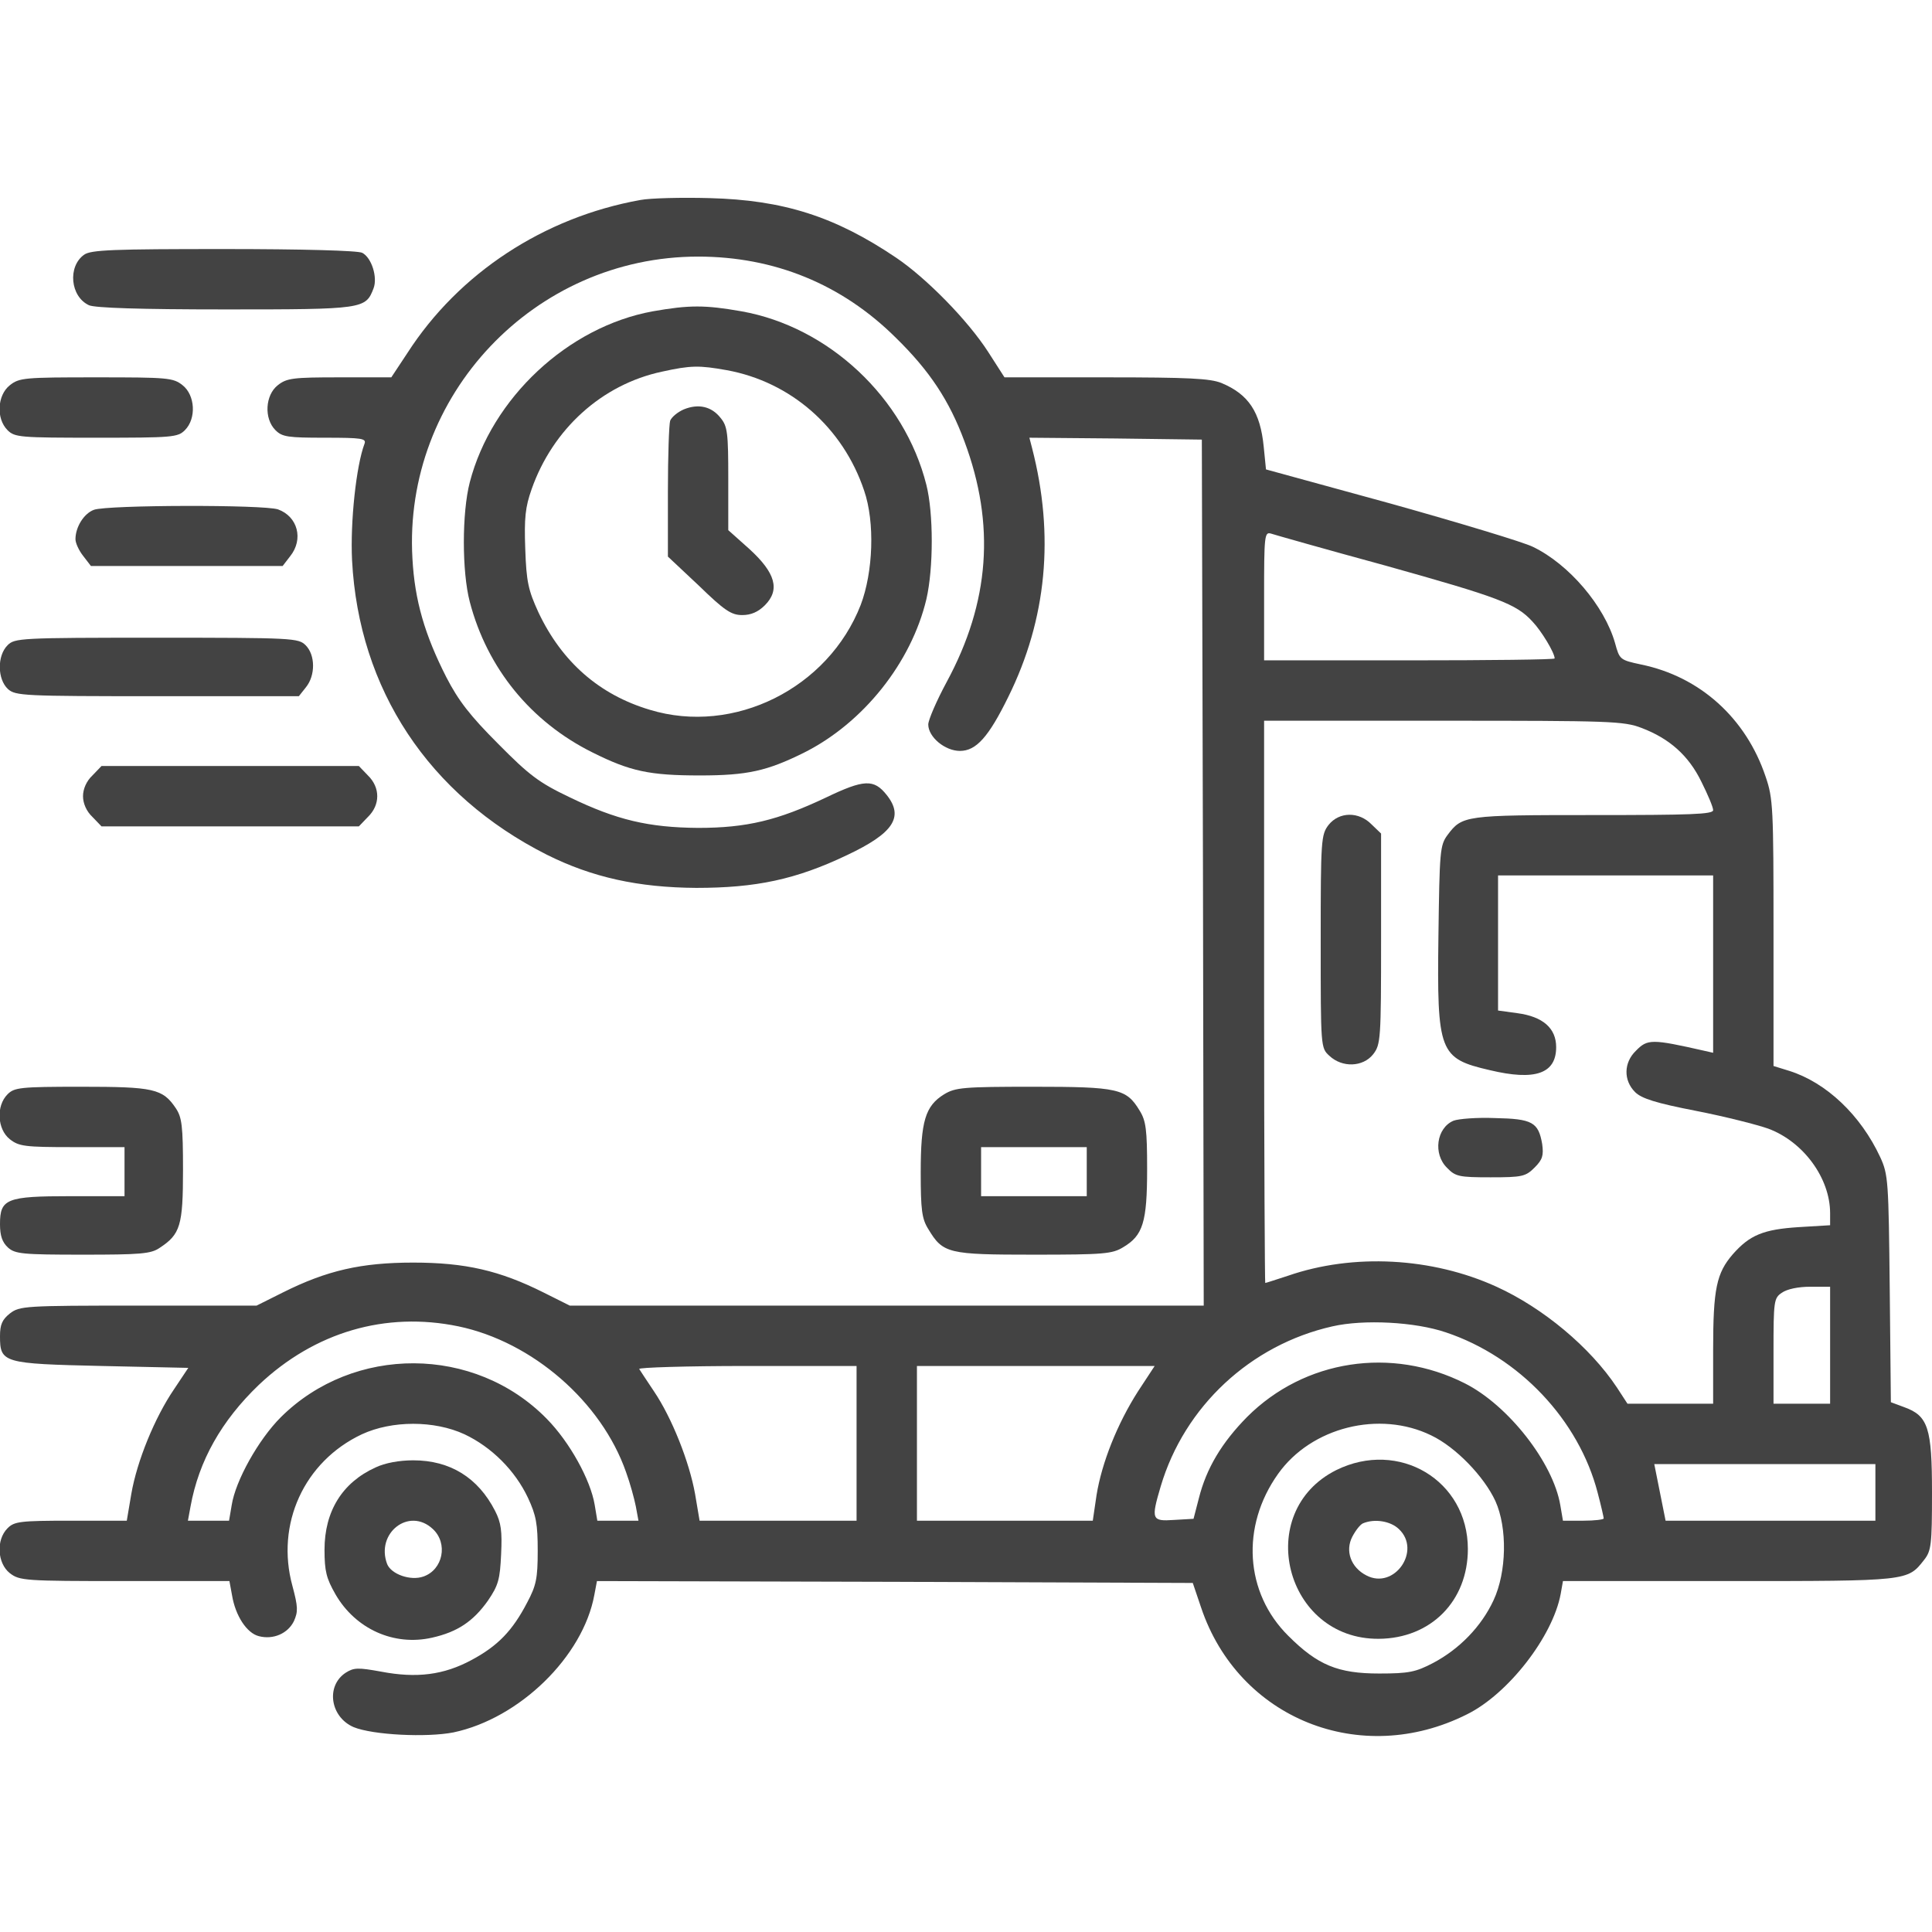
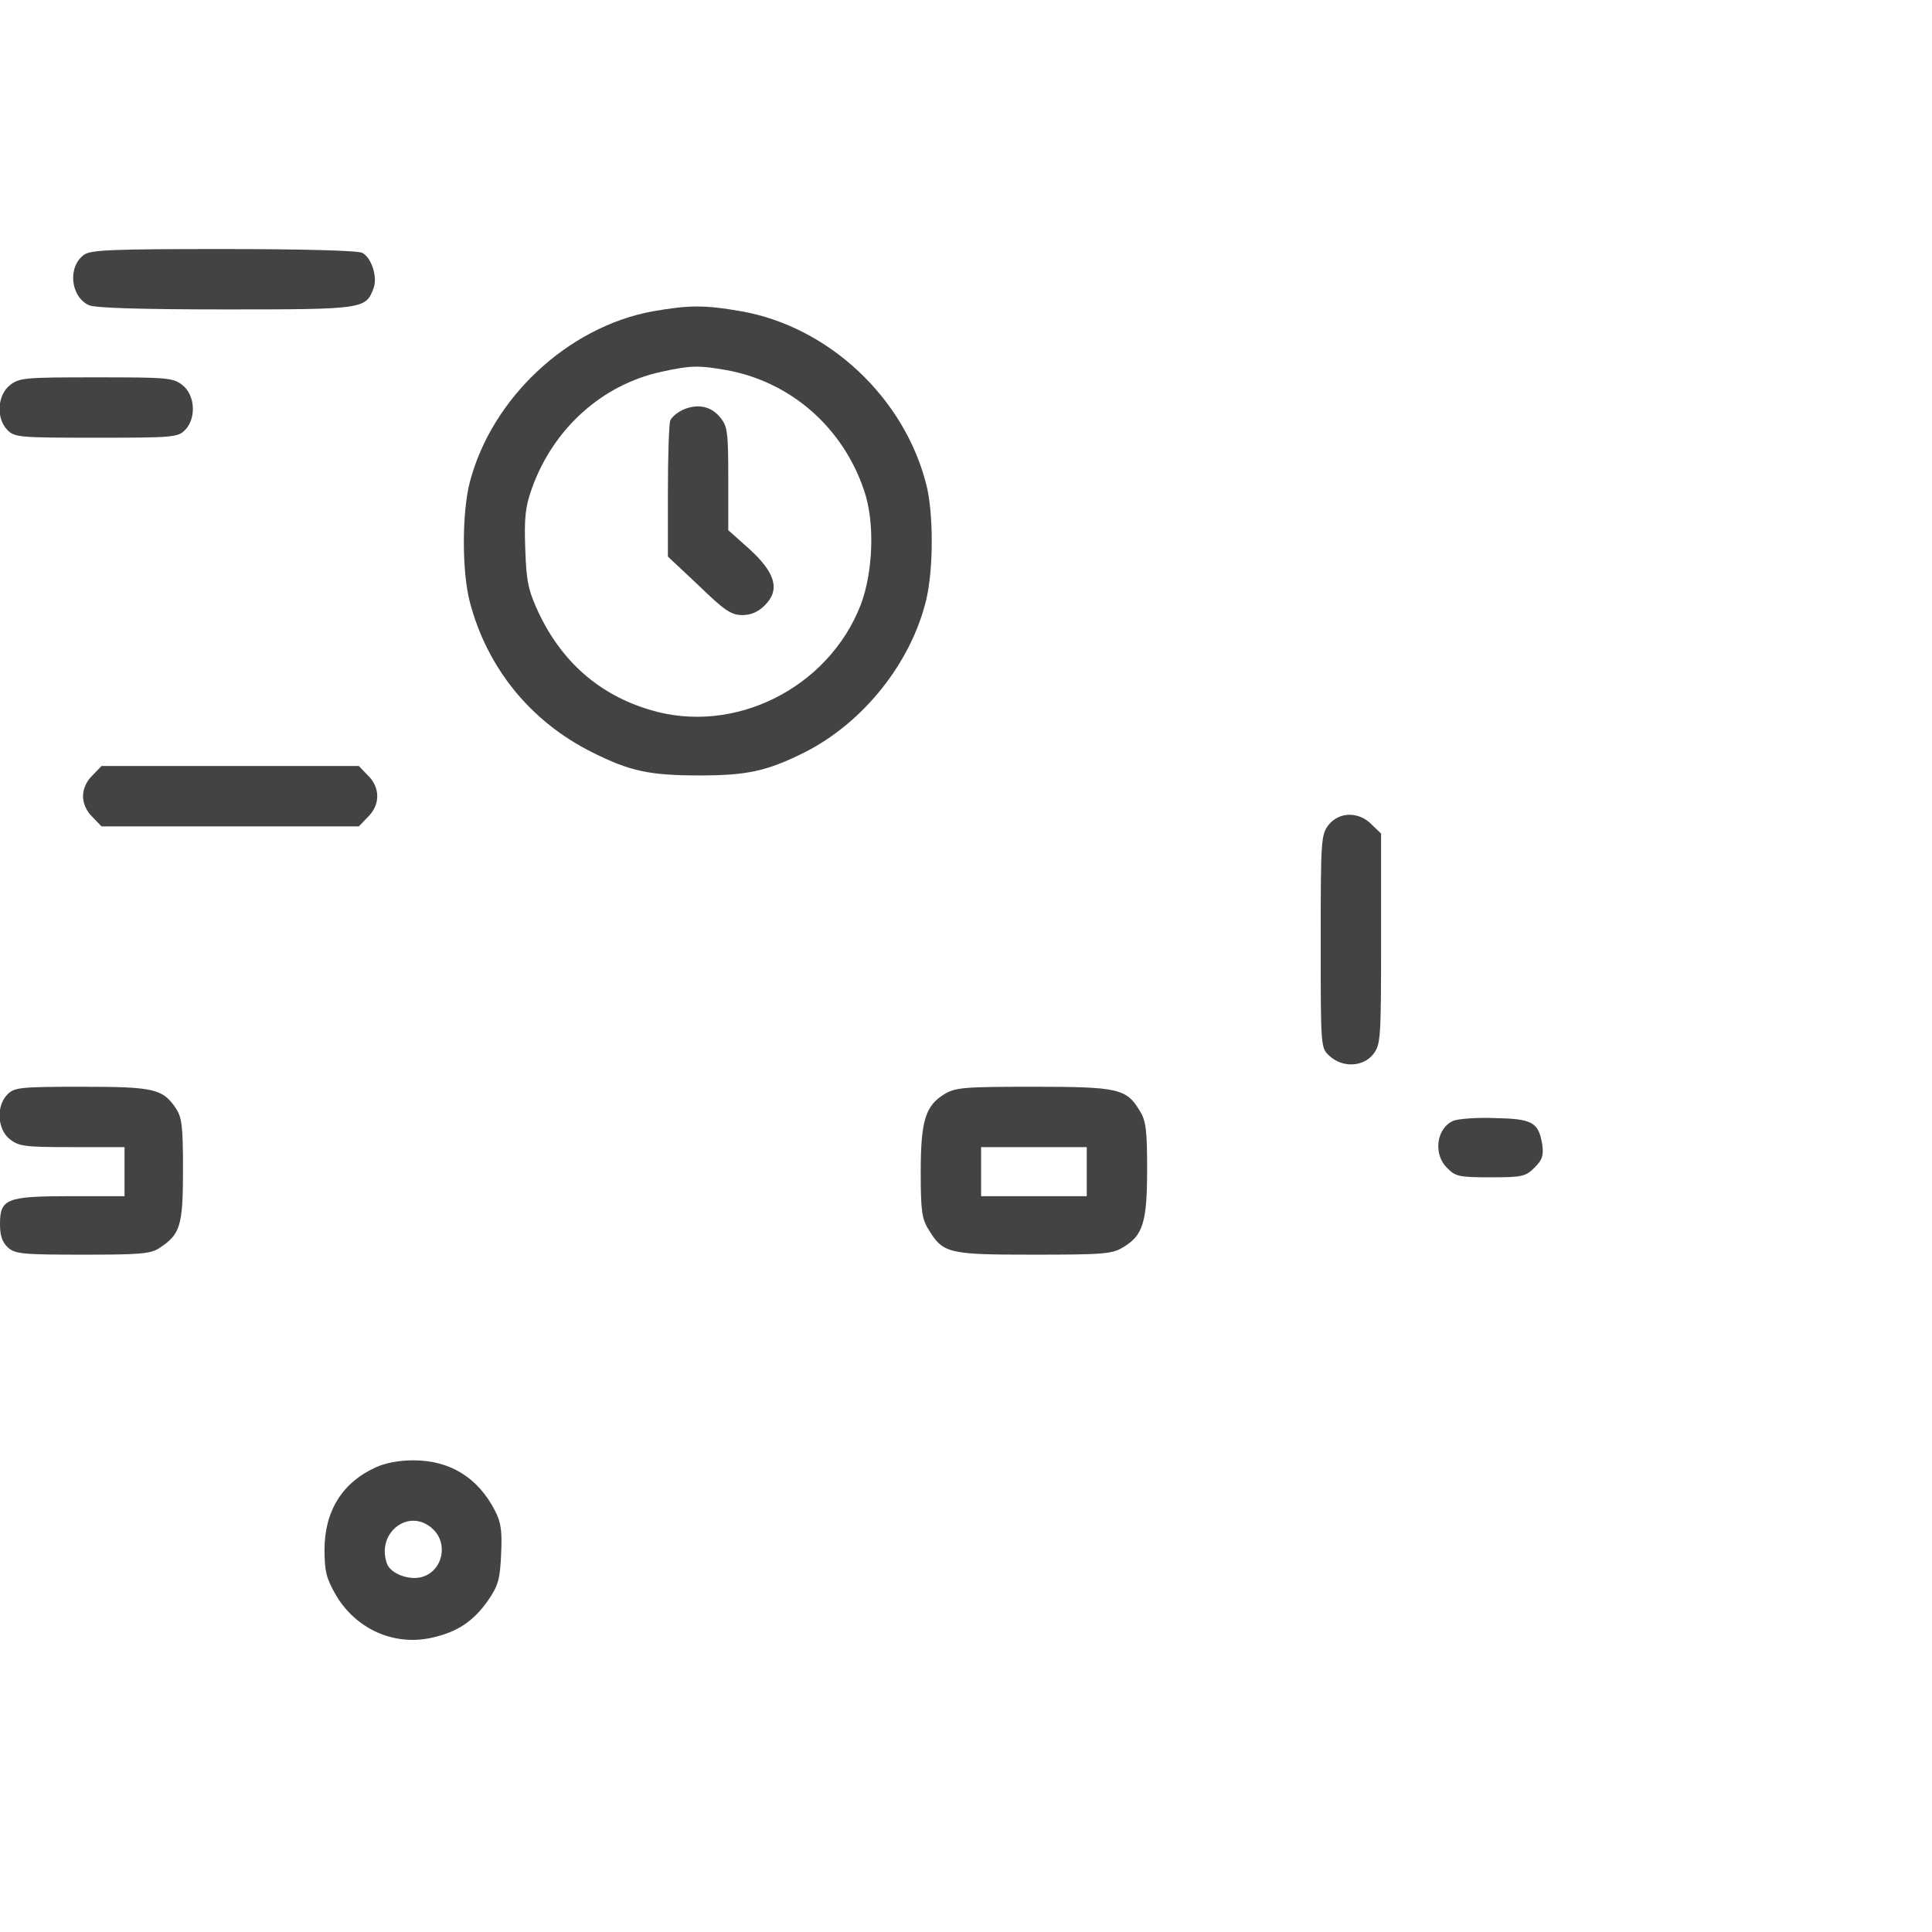
<svg xmlns="http://www.w3.org/2000/svg" width="512" height="512" viewBox="0 0 512 512" fill="none">
  <g clip-path="url(#clip0_1168_4473)">
-     <path d="M169.699 53C144.099 57.6 121.599 72.4 107.999 93.5L103.699 100H89.999C77.599 100 75.999 100.2 73.599 102.1C70.299 104.7 69.899 110.9 72.999 114C74.799 115.8 76.299 116 86.099 116C95.999 116 97.099 116.2 96.599 117.6C94.399 123.4 92.799 138.3 93.299 148.5C95.099 182.7 113.599 210.7 144.899 226.5C156.899 232.5 169.099 235.2 184.499 235.3C200.299 235.3 210.899 233.1 224.499 226.6C236.799 220.8 239.599 216.5 234.999 210.7C231.599 206.4 228.999 206.5 218.799 211.4C206.099 217.4 197.899 219.4 184.999 219.4C171.899 219.3 163.399 217.3 150.999 211.3C142.799 207.4 140.199 205.4 131.999 197.1C124.599 189.7 121.499 185.7 118.299 179.5C112.599 168.3 109.899 159.2 109.299 148C106.799 104.8 141.599 68 184.999 68C205.199 68 223.099 75.3 237.399 89.5C246.399 98.3 251.599 106.2 255.599 117C263.799 139 262.299 159.6 250.899 180.7C248.199 185.7 245.999 190.8 245.999 192C245.999 195.3 250.399 199 254.399 199C258.699 199 261.999 195.3 267.199 184.7C277.399 164.1 279.499 141.9 273.499 118.7L272.799 116L295.599 116.2L318.499 116.5L318.799 231.2L318.999 346H234.999H150.999L143.999 342.5C132.399 336.7 123.299 334.6 109.499 334.6C95.699 334.6 86.599 336.7 74.999 342.5L67.999 346H36.699C6.399 346 5.199 346.1 2.599 348.1C0.599 349.7 -0.001 351 -0.001 354.1C-0.001 361.2 0.799 361.4 26.999 362L49.899 362.5L46.099 368.2C40.999 375.7 36.299 387.2 34.799 395.9L33.599 403H18.799C5.299 403 3.799 403.2 1.999 405C-1.101 408.1 -0.701 414.3 2.599 416.9C5.199 418.9 6.499 419 32.999 419H60.799L61.499 422.8C62.399 428.2 65.399 432.8 68.599 433.6C72.399 434.6 76.299 432.9 77.899 429.6C78.999 427.1 78.999 425.9 77.499 420.3C72.999 403.9 80.599 387.3 95.899 380.1C103.899 376.4 115.099 376.4 123.099 380.1C130.299 383.5 136.499 389.7 139.899 396.9C142.099 401.6 142.499 403.9 142.499 411C142.499 418.3 142.099 420.2 139.699 424.7C135.799 432.2 131.899 436.2 124.999 439.9C117.599 443.9 110.399 444.8 100.999 443C94.899 441.9 93.799 441.9 91.599 443.3C86.299 446.8 87.499 455 93.699 457.7C98.799 459.8 113.099 460.5 120.199 459.1C137.699 455.4 154.499 439 157.499 422.7L158.199 419L237.199 419.2L316.099 419.5L318.299 426C328.199 455.5 360.599 468.5 388.799 454.3C399.699 448.9 411.499 433.7 413.599 422.4L414.199 419H458.199C505.899 419 505.499 419 509.899 413.4C511.799 411 511.999 409.4 511.999 395.6C511.999 378.4 510.999 375.2 504.599 372.9L501.099 371.6L500.799 341.6C500.499 312.9 500.399 311.3 498.299 306.7C493.099 295.5 483.999 286.9 474.199 283.8L469.999 282.5V247.2C469.999 214.1 469.899 211.6 467.899 205.8C462.699 190.3 450.499 179.3 434.899 176.1C429.299 174.9 429.199 174.8 427.999 170.4C425.199 160.6 415.799 149.5 406.199 144.9C403.799 143.7 386.899 138.6 368.699 133.5L335.499 124.4L334.899 118.4C333.999 109.2 330.899 104.5 323.699 101.5C320.699 100.3 315.099 100 293.099 100H266.199L261.899 93.3C256.499 84.9 245.499 73.7 237.499 68.3C221.199 57.3 207.499 53 187.999 52.5C180.599 52.3 172.299 52.5 169.699 53ZM367.199 149.9C397.199 158.3 401.799 160 406.099 164.7C408.499 167.2 411.999 173 411.999 174.5C411.999 174.8 394.699 175 373.499 175H334.999V157.9C334.999 142.1 335.099 140.9 336.799 141.4C337.699 141.7 351.399 145.6 367.199 149.9ZM434.999 192.9C442.399 195.7 447.499 200.2 450.899 207.2C452.599 210.6 453.999 213.9 453.999 214.7C453.999 215.8 448.099 216 422.299 216C388.099 216 387.499 216.1 383.599 221.3C381.599 224 381.499 225.6 381.199 248C380.799 278.9 381.399 280.5 394.799 283.6C406.899 286.5 412.399 284.5 412.399 277.5C412.399 272.5 408.899 269.4 402.099 268.5L396.999 267.8V249.9V232H425.499H453.999V255.5V279L451.799 278.5C437.699 275.3 436.599 275.3 433.499 278.5C430.299 281.6 430.199 286.3 433.299 289.4C434.999 291.1 438.699 292.3 449.499 294.4C457.199 295.9 465.799 298.1 468.599 299.1C477.999 302.6 484.999 312.3 484.999 321.5V324.7L476.699 325.2C467.299 325.8 463.699 327.3 459.199 332.4C454.899 337.4 453.999 341.5 453.999 357.7V372H442.599H431.299L428.499 367.7C421.399 357 408.899 346.6 396.599 341C379.499 333.2 358.599 332.1 341.299 338.1C338.199 339.1 335.499 340 335.299 340C335.199 340 334.999 306.5 334.999 265.5V191H382.499C426.699 191 430.299 191.1 434.999 192.9ZM484.999 356.5V372H477.499H469.999V358.1C469.999 344.8 470.099 344 472.199 342.6C473.599 341.6 476.599 341 479.699 341H484.999V356.5ZM121.499 351.5C141.099 355.6 159.399 371.5 165.899 390.1C166.999 393.1 168.099 397.2 168.499 399.2L169.199 403H163.699H158.299L157.599 398.8C156.499 392.2 150.999 382.2 144.899 376C125.799 356.5 93.699 356.4 74.399 375.6C68.499 381.5 62.399 392.4 61.399 398.9L60.699 403H55.299H49.799L50.499 399.2C52.699 387.1 58.699 376.5 68.599 367C83.399 353 102.199 347.5 121.499 351.5ZM383.199 353.1C402.599 359.6 418.399 376.3 423.399 395.6C424.299 399 424.999 402.1 424.999 402.4C424.999 402.7 422.599 403 419.599 403H414.199L413.499 398.9C411.599 387.6 399.699 372.4 388.199 366.6C368.799 356.8 345.699 360.3 330.499 375.5C323.799 382.3 319.699 389.1 317.699 397.1L316.299 402.5L311.099 402.8C305.199 403.2 304.999 402.7 307.599 393.9C313.899 372.7 331.399 356.4 353.099 351.5C361.399 349.6 374.999 350.3 383.199 353.1ZM226.999 382.5V403H206.199H185.399L184.199 395.9C182.699 387.5 178.099 375.8 173.299 368.7C171.499 366 169.699 363.3 169.399 362.8C169.099 362.4 181.999 362 197.899 362H226.999V382.5ZM301.599 368.7C296.099 377.3 291.999 387.6 290.599 396.2L289.599 403H266.299H242.999V382.5V362H274.499H305.999L301.599 368.7ZM379.299 380.4C385.799 383.5 393.299 391.3 396.299 397.8C399.499 404.9 399.299 416.6 395.799 424.1C392.599 431 386.799 437 379.799 440.7C375.199 443.1 373.399 443.5 365.499 443.5C354.599 443.5 349.199 441.3 341.399 433.5C329.899 422.1 328.799 404.5 338.699 390.6C347.499 378.2 365.599 373.7 379.299 380.4ZM496.999 395.5V403H469.199H441.399L439.899 395.5L438.399 388H467.699H496.999V395.5Z" fill="#434343" />
    <path d="M352.1 218.598C350.1 221.198 350 222.498 350 249.498C350 277.598 350 277.698 352.3 279.798C355.7 282.998 361.2 282.798 363.9 279.398C365.9 276.798 366 275.498 366 248.798V220.898L363.5 218.498C360.1 214.998 354.9 215.098 352.1 218.598Z" fill="#434343" />
    <path d="M385.198 297C380.698 298.9 379.698 305.8 383.498 309.5C385.698 311.8 386.698 312 394.998 312C403.398 312 404.298 311.8 406.698 309.4C408.798 307.3 409.098 306.2 408.698 303.2C407.698 297.4 406.098 296.5 396.198 296.3C391.398 296.1 386.498 296.5 385.198 297Z" fill="#434343" />
-     <path d="M354.099 389.6C331.999 400.7 340.499 434.5 365.399 434.3C379.199 434.2 388.999 424.3 388.999 410.5C388.999 392.3 370.699 381.4 354.099 389.6ZM370.699 405.2C376.799 410.9 369.499 421.4 362.099 417.5C357.999 415.4 356.399 411 358.399 407.2C359.299 405.5 360.499 404 361.199 403.7C364.299 402.4 368.499 403.1 370.699 405.2Z" fill="#434343" />
    <path d="M22.299 67.5C17.899 70.6 18.599 78.6 23.599 80.9C25.299 81.6 36.9 82 59.8 82C96.4 82 96.9 81.9 98.999 76.4C100.1 73.5 98.499 68.3 95.999 67C94.9 66.4 80.1 66 59.3 66C30.2 66 24.099 66.2 22.299 67.5Z" fill="#434343" />
    <path d="M172.999 82.5C150.499 86.6 130.299 105.5 124.499 127.8C122.399 135.9 122.399 151.5 124.499 159.5C129.099 177.1 140.699 191.3 156.999 199.4C166.999 204.4 172.099 205.5 185.499 205.5C198.099 205.5 203.299 204.3 212.999 199.5C228.799 191.6 241.499 175.6 245.499 158.8C247.399 150.6 247.399 136 245.499 128.5C239.699 105.4 219.599 86.6 196.499 82.5C186.799 80.8 182.699 80.8 172.999 82.5ZM192.599 98.1C209.599 101.2 223.399 113.3 228.999 130C231.899 138.4 231.399 151.6 228.099 160.3C219.499 182.4 194.499 194.9 172.199 188.1C158.799 184.1 148.899 175.4 142.699 162.3C139.999 156.4 139.499 154.2 139.199 145.5C138.899 137.3 139.199 134.4 140.899 129.6C146.499 113.7 159.499 101.9 175.399 98.5C183.099 96.8 185.299 96.8 192.599 98.1Z" fill="#434343" />
    <path d="M181.2 108.5C179.6 109.2 178 110.5 177.6 111.5C177.3 112.4 177 120.9 177 130.3V147.5L185.2 155.2C192 161.8 193.8 163 196.7 163C199 163 200.9 162.2 202.7 160.4C206.8 156.3 205.5 151.8 198.6 145.5L193 140.5V126.9C193 114.8 192.8 113 191 110.8C188.6 107.7 185.1 106.9 181.2 108.5Z" fill="#434343" />
    <path d="M2.599 102.1C-0.701 104.7 -1.101 110.9 1.999 114C3.899 115.9 5.299 116 25.499 116C45.699 116 47.099 115.9 48.999 114C52.099 110.9 51.699 104.7 48.399 102.1C45.899 100.1 44.499 100 25.499 100C6.499 100 5.099 100.1 2.599 102.1Z" fill="#434343" />
-     <path d="M24.9 135.1C22.2 136.1 20 139.7 20 142.9C20 143.9 20.9 145.9 22.1 147.4L24.1 150H49.5H74.9L76.9 147.4C80.5 142.9 78.9 136.9 73.7 135C69.9 133.7 28.5 133.8 24.9 135.1Z" fill="#434343" />
-     <path d="M2 171C-0.8 173.8 -0.7 180 2.1 182.6C4.1 184.4 6.2 184.5 41.7 184.5H79.2L81.1 182.1C83.6 179 83.6 173.6 81 171C79.1 169.1 77.7 169 41.5 169C5.3 169 3.9 169.1 2 171Z" fill="#434343" />
    <path d="M24.5 205.5C22.9 207 22 209.1 22 211C22 212.9 22.9 215 24.5 216.5L26.9 219H61H95.1L97.5 216.5C100.8 213.3 100.8 208.7 97.5 205.5L95.1 203H61H26.9L24.5 205.5Z" fill="#434343" />
    <path d="M1.999 290C-1.101 293.1 -0.701 299.3 2.599 301.9C4.999 303.8 6.599 304 19.099 304H32.999V310.5V317H18.699C1.699 317 -0.001 317.7 -0.001 324.4C-0.001 327.5 0.599 329.2 2.099 330.6C3.999 332.3 5.899 332.5 21.899 332.5C37.099 332.5 39.999 332.3 42.299 330.7C47.799 327.1 48.499 324.8 48.499 310C48.499 298.4 48.199 296.1 46.599 293.7C43.099 288.5 40.699 288 21.499 288C5.299 288 3.799 288.2 1.999 290Z" fill="#434343" />
    <path d="M250.2 290C245.2 293.1 244 297.1 244 310.7C244 320.6 244.3 323 246 325.7C249.9 332.2 251.2 332.5 274 332.5C292.6 332.5 294.8 332.3 297.7 330.5C302.9 327.4 304 323.9 304 309.8C304 299.4 303.7 297 302 294.3C298.5 288.5 296.3 288 273.8 288C255.2 288 253.2 288.2 250.2 290ZM288 310.5V317H274H260V310.5V304H274H288V310.5Z" fill="#434343" />
    <path d="M99.5 388.9C90.7 392.9 86 400.5 86 410.7C86 416.4 86.5 418.3 88.9 422.5C94.2 431.7 104.4 436.3 114.5 434C121.2 432.5 125.4 429.7 129.3 424.2C132.1 420.1 132.5 418.5 132.8 411.9C133.1 405.8 132.8 403.5 131.2 400.4C126.7 391.6 119.3 387 109.5 387C105.8 387 102 387.7 99.5 388.9ZM114.7 405.2C118.8 409 117.4 416 112.2 417.8C108.8 419 103.7 417.2 102.6 414.5C99.5 406.3 108.4 399.3 114.7 405.2Z" fill="#434343" />
  </g>
  <defs>
    <clipPath id="clip0_1168_4473">
      <rect width="512" height="512" fill="white" />
    </clipPath>
  </defs>
</svg>